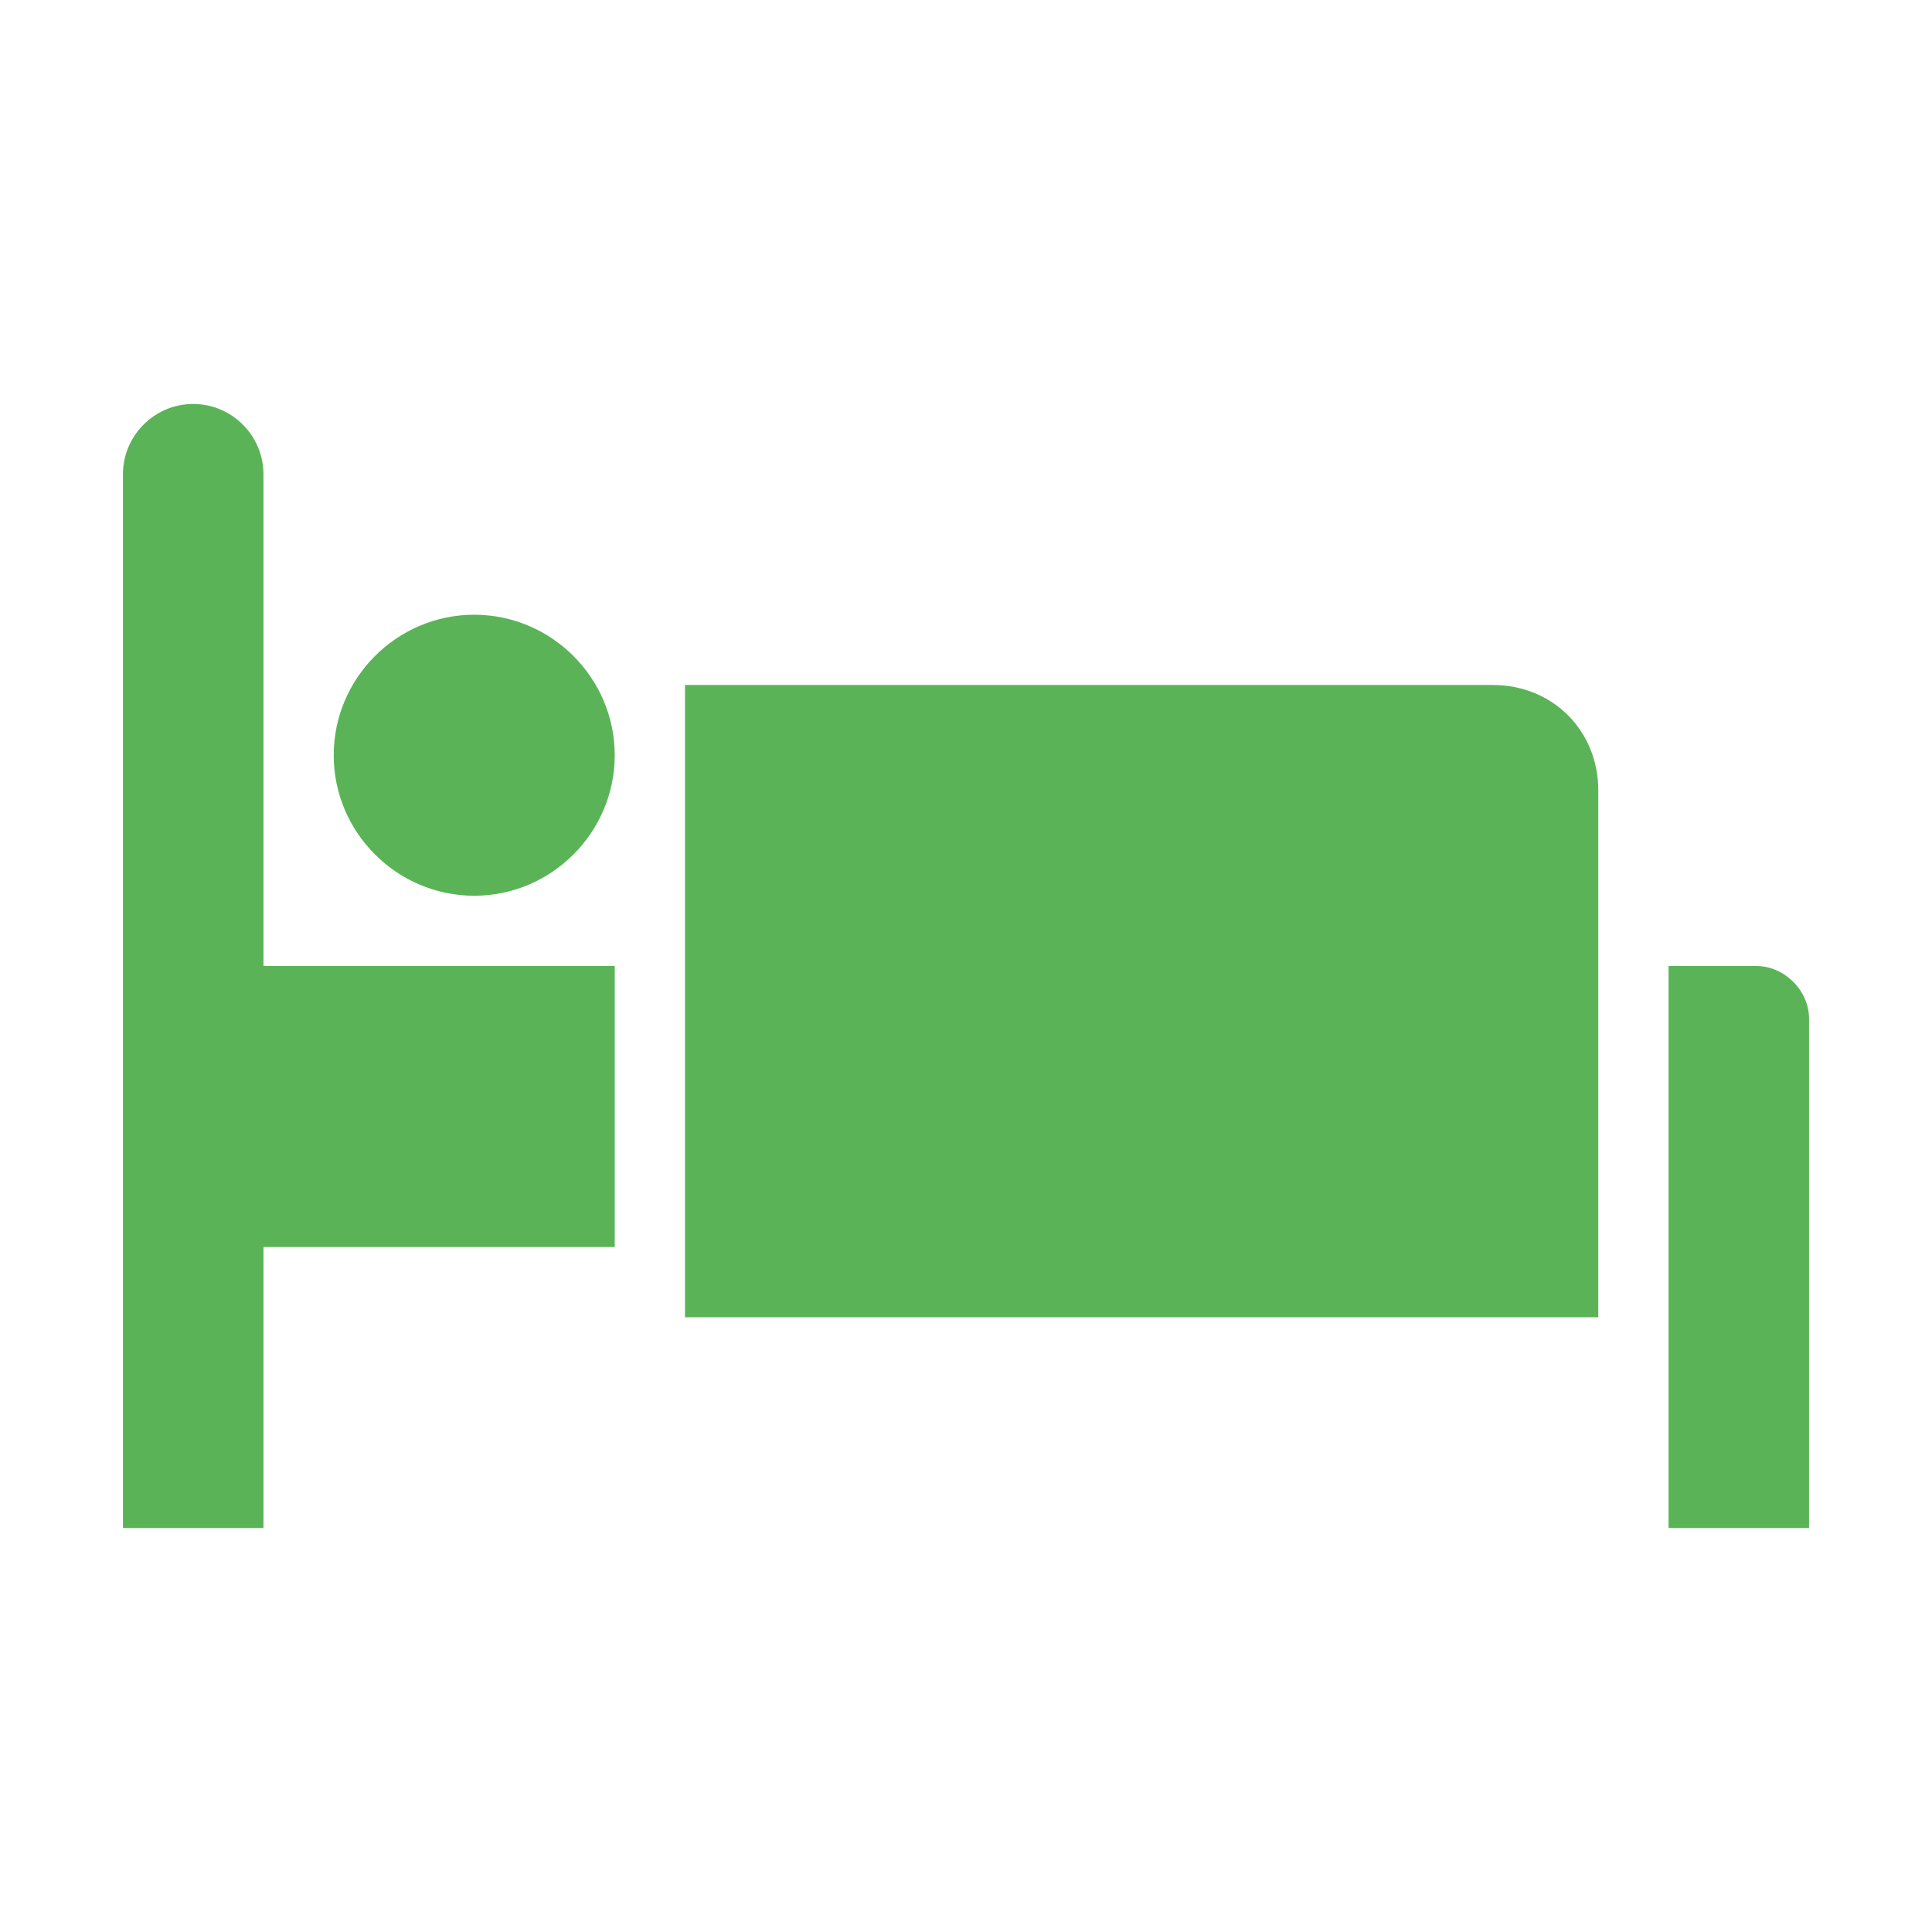
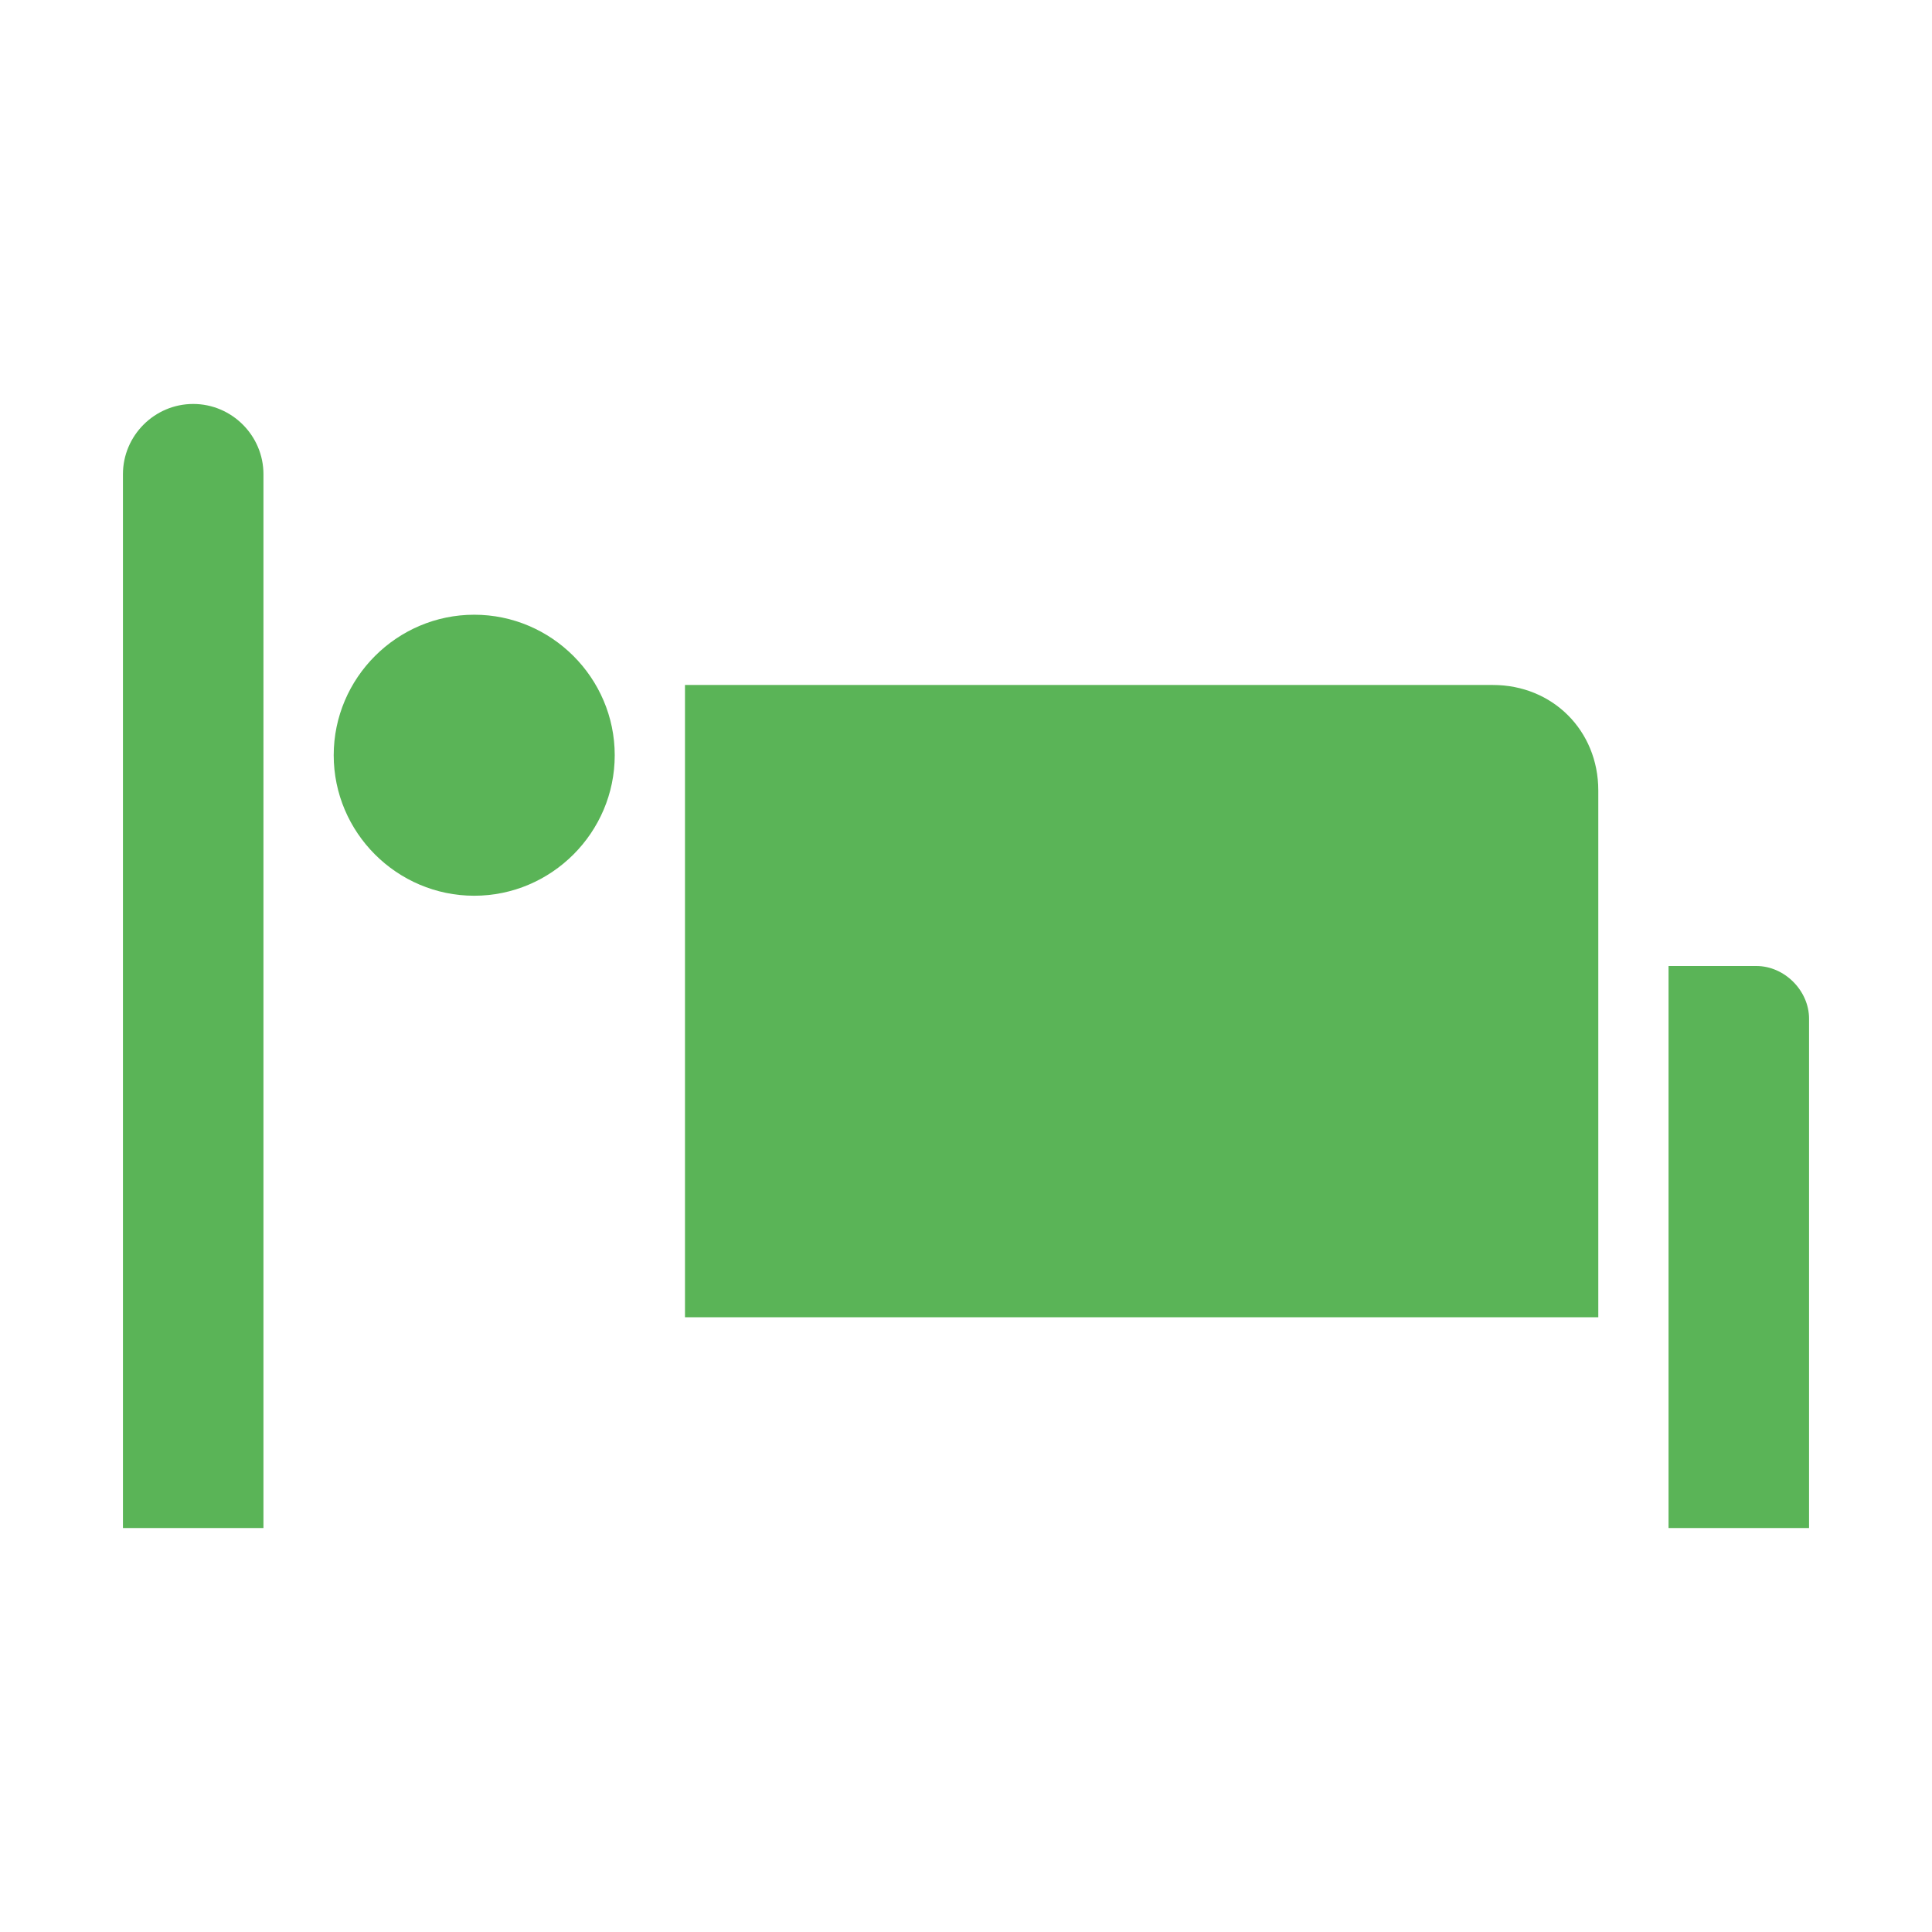
<svg xmlns="http://www.w3.org/2000/svg" version="1.1" id="Icon" x="0px" y="0px" viewBox="0 0 55 55" enable-background="new 0 0 55 55" xml:space="preserve">
-   <path fill="#5ab457" d="M7.5,13.5c0-1.1-0.9-2-2-2c-1.1,0-2,0.9-2,2v30h4v-8h10v-8h-10V13.5z M42.5,19.5h-23v18h26v-15  C45.5,20.8,44.2,19.5,42.5,19.5z M50,27.5c-0.3,0-2.5,0-2.5,0v16h4V29C51.5,28.2,50.8,27.5,50,27.5z M13.5,17.5c-2.2,0-4,1.8-4,4  s1.8,4,4,4s4-1.8,4-4S15.7,17.5,13.5,17.5z" />
+   <path fill="#5ab457" d="M7.5,13.5c0-1.1-0.9-2-2-2c-1.1,0-2,0.9-2,2v30h4v-8h10h-10V13.5z M42.5,19.5h-23v18h26v-15  C45.5,20.8,44.2,19.5,42.5,19.5z M50,27.5c-0.3,0-2.5,0-2.5,0v16h4V29C51.5,28.2,50.8,27.5,50,27.5z M13.5,17.5c-2.2,0-4,1.8-4,4  s1.8,4,4,4s4-1.8,4-4S15.7,17.5,13.5,17.5z" />
</svg>